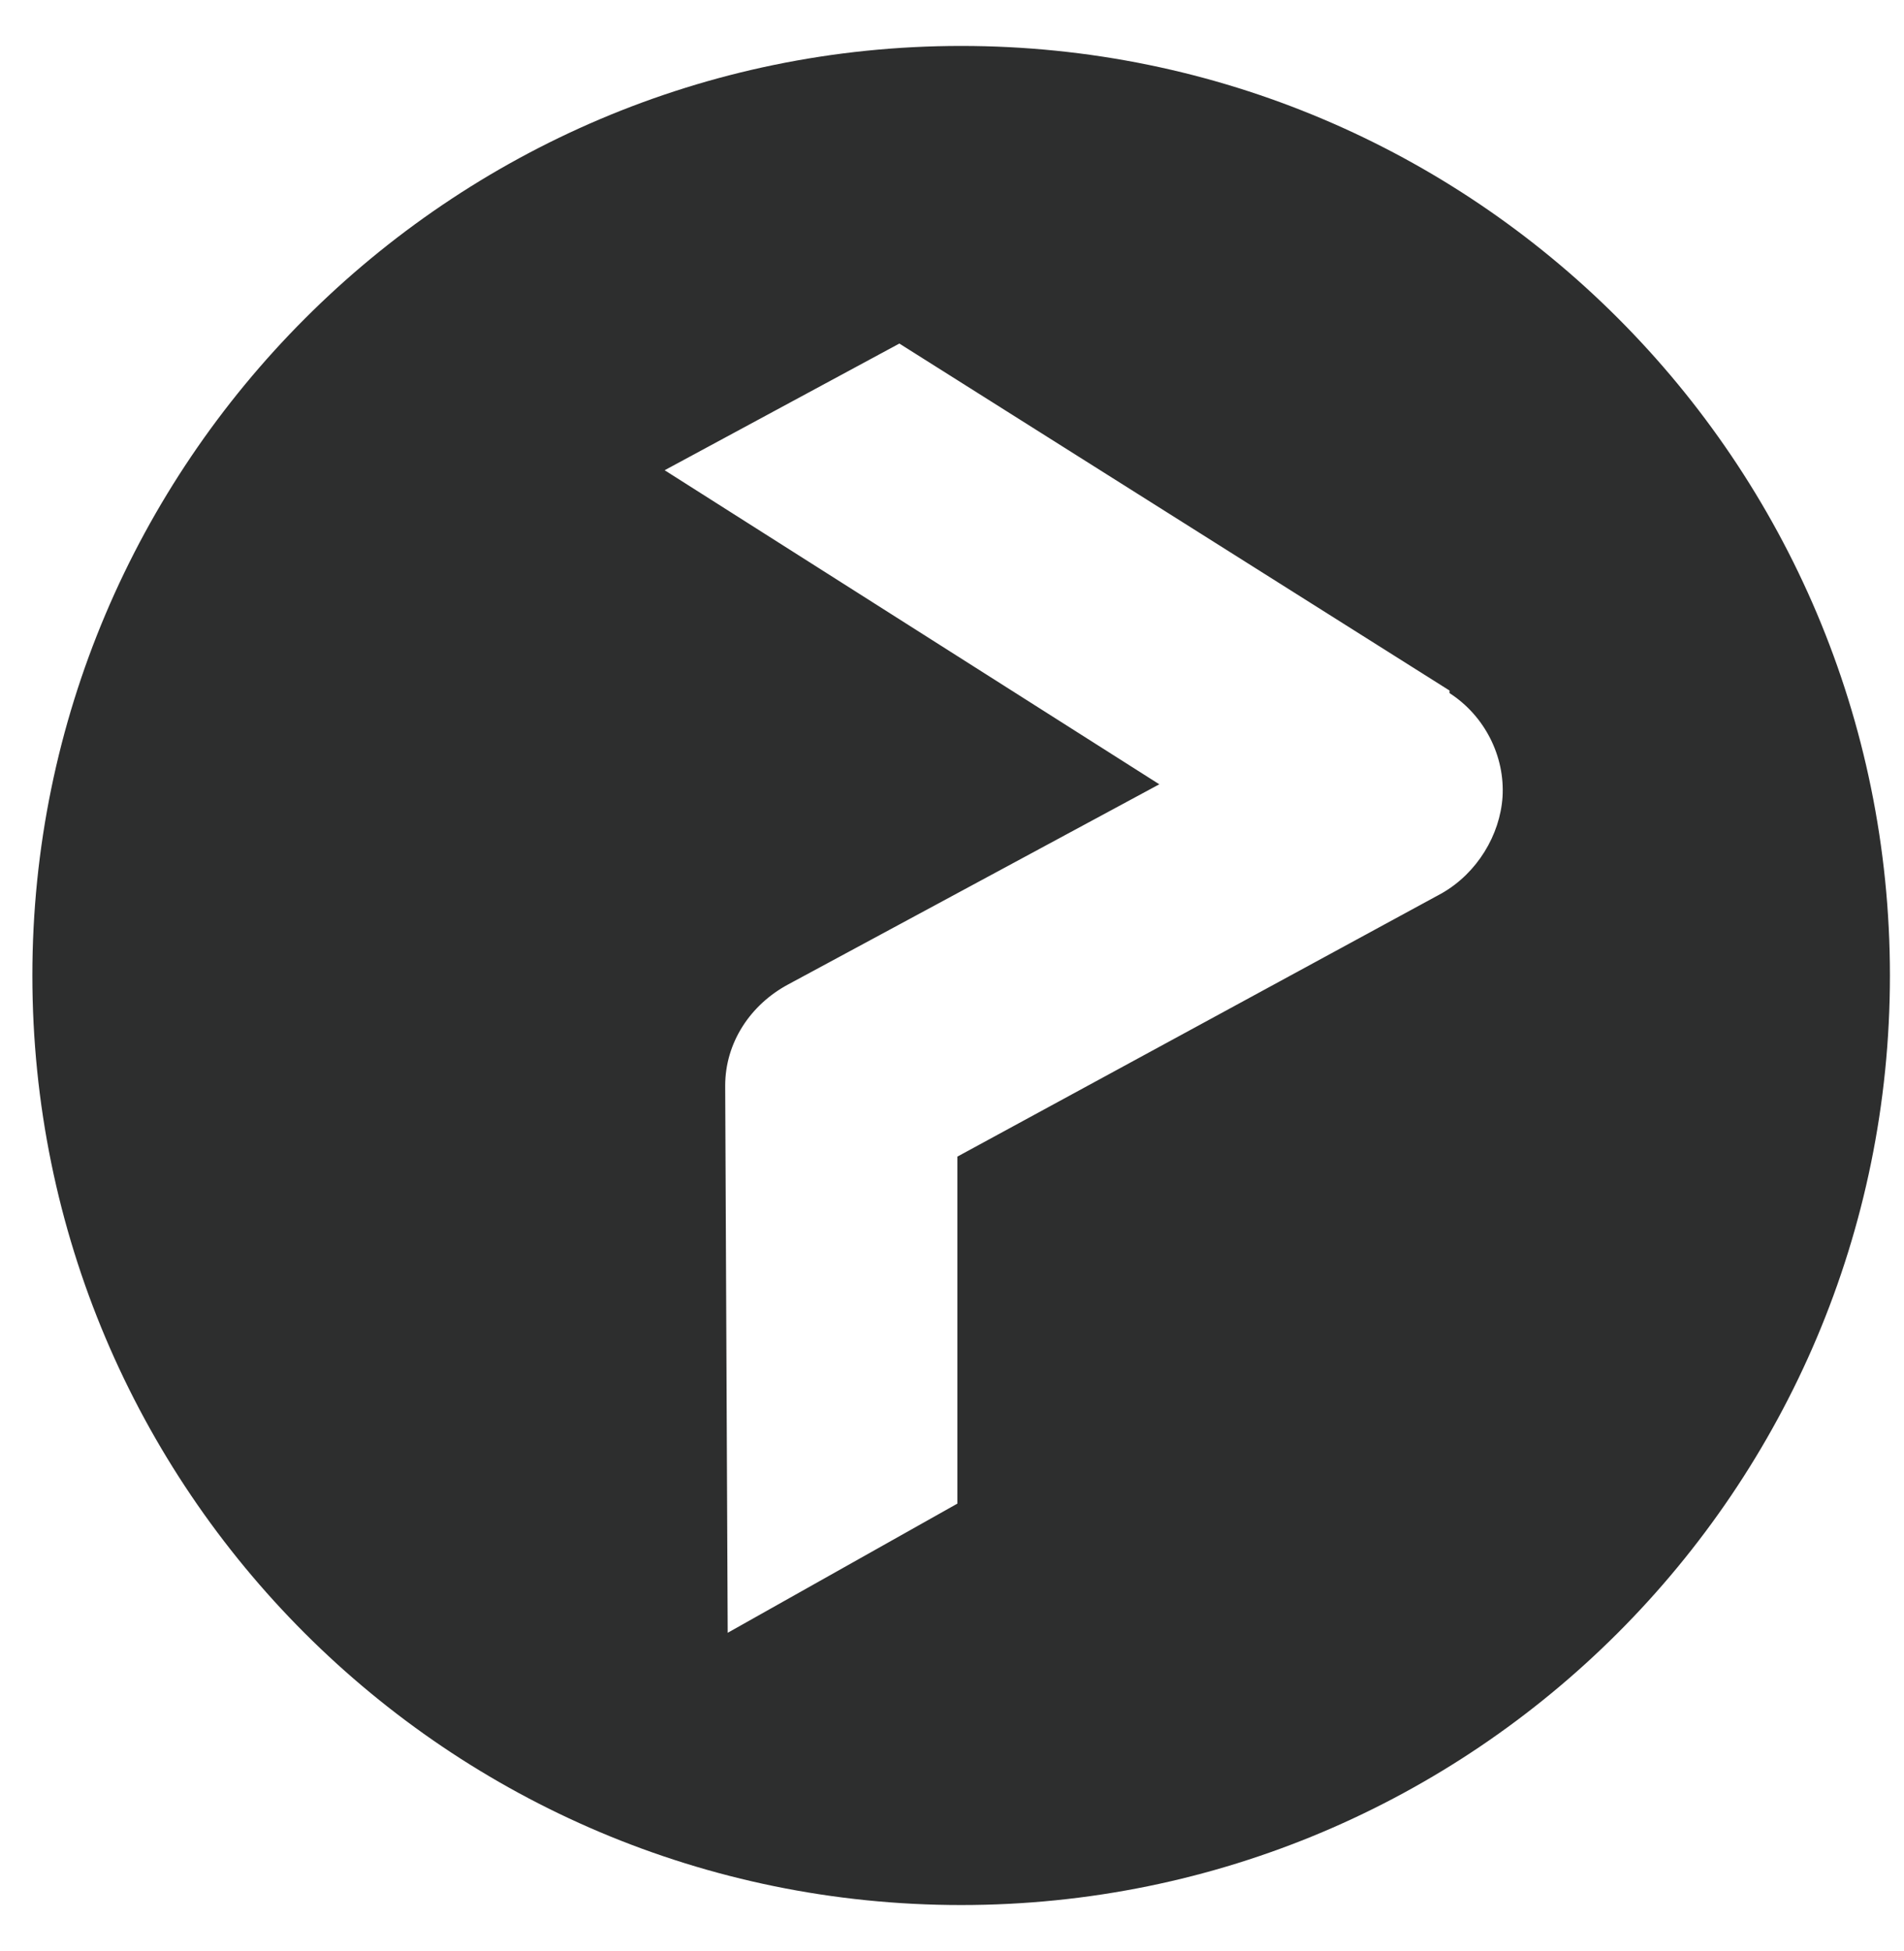
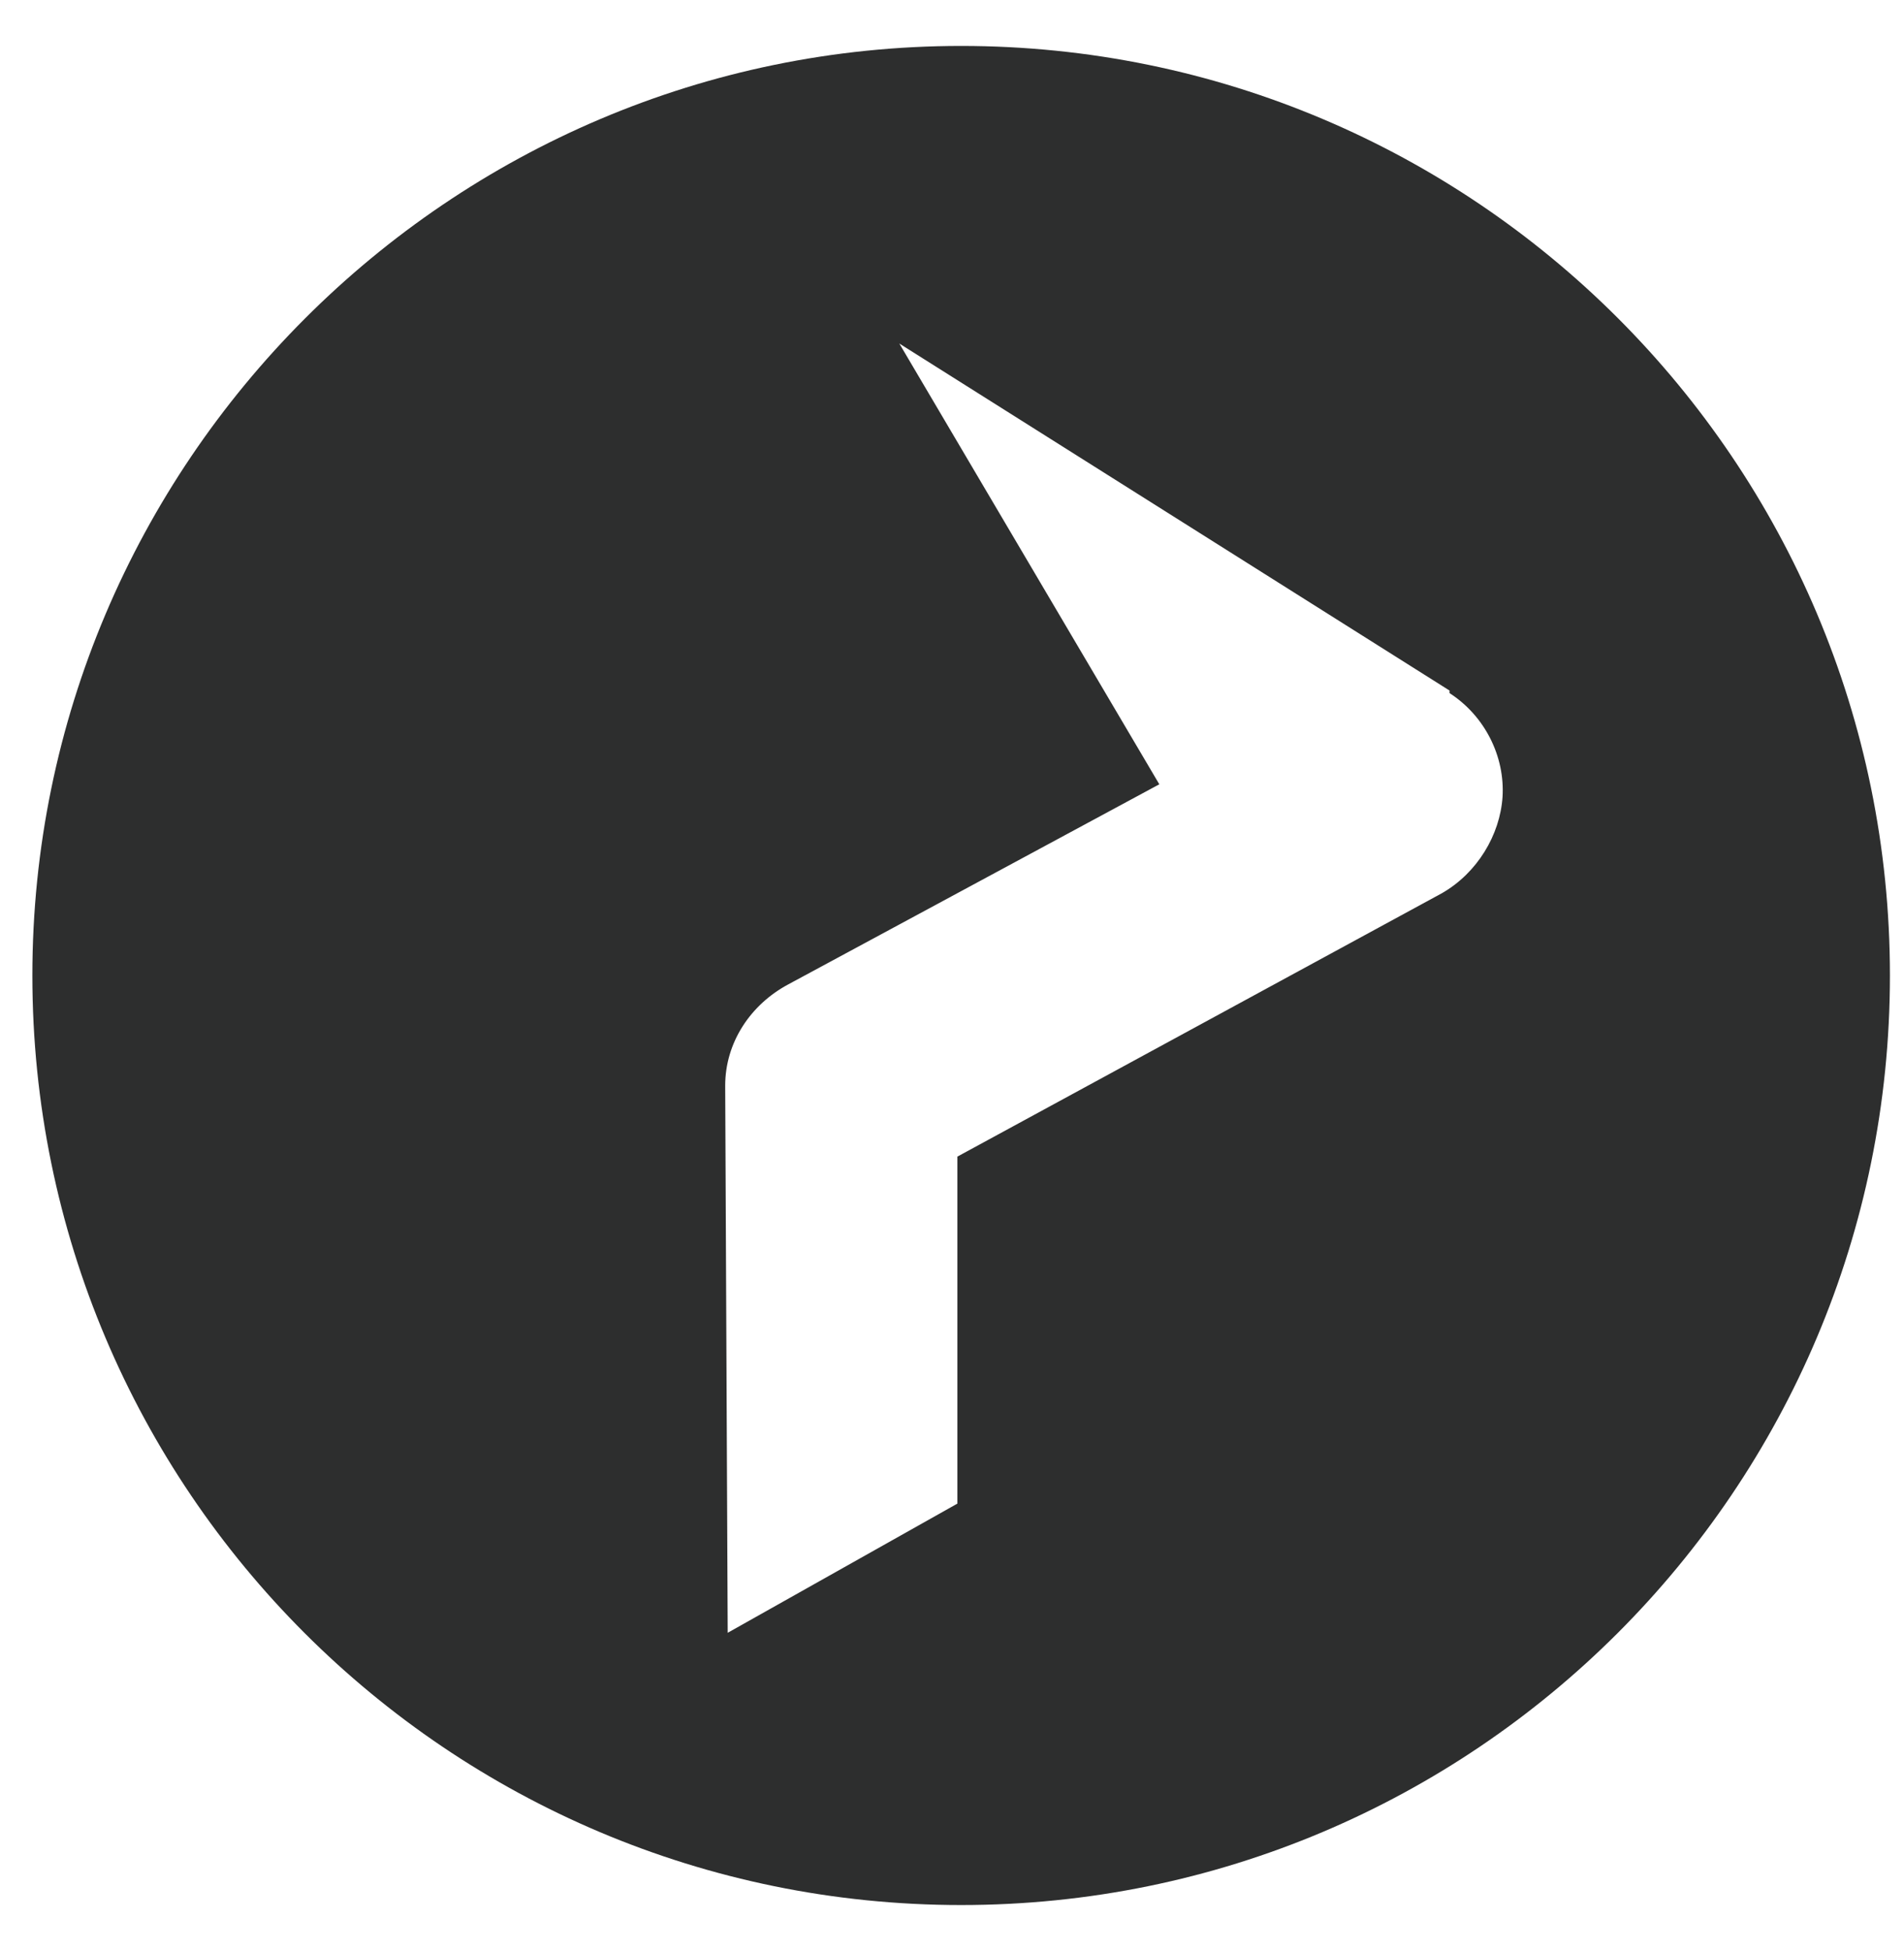
<svg xmlns="http://www.w3.org/2000/svg" width="41" height="42" viewBox="0 0 41 42" fill="none">
-   <path fill-rule="evenodd" clip-rule="evenodd" d="M20.697 0.989C31.729 0.989 40.697 9.931 40.697 21C40.697 32.069 31.729 41.011 20.697 41.011C9.664 41.011 0.697 32.069 0.697 21C0.697 9.986 9.664 0.989 20.697 0.989ZM31.214 14.866L19.366 7.396L14.312 10.123L24.964 16.884L16.975 21.191C16.159 21.627 15.616 22.445 15.616 23.372L15.67 35.15L20.616 32.369V24.899L31.051 19.228C31.811 18.792 32.301 17.974 32.355 17.156C32.409 16.284 31.975 15.412 31.214 14.921V14.866Z" fill="#2D2E2E" />
+   <path fill-rule="evenodd" clip-rule="evenodd" d="M20.697 0.989C31.729 0.989 40.697 9.931 40.697 21C40.697 32.069 31.729 41.011 20.697 41.011C9.664 41.011 0.697 32.069 0.697 21C0.697 9.986 9.664 0.989 20.697 0.989ZM31.214 14.866L19.366 7.396L24.964 16.884L16.975 21.191C16.159 21.627 15.616 22.445 15.616 23.372L15.67 35.15L20.616 32.369V24.899L31.051 19.228C31.811 18.792 32.301 17.974 32.355 17.156C32.409 16.284 31.975 15.412 31.214 14.921V14.866Z" fill="#2D2E2E" />
</svg>